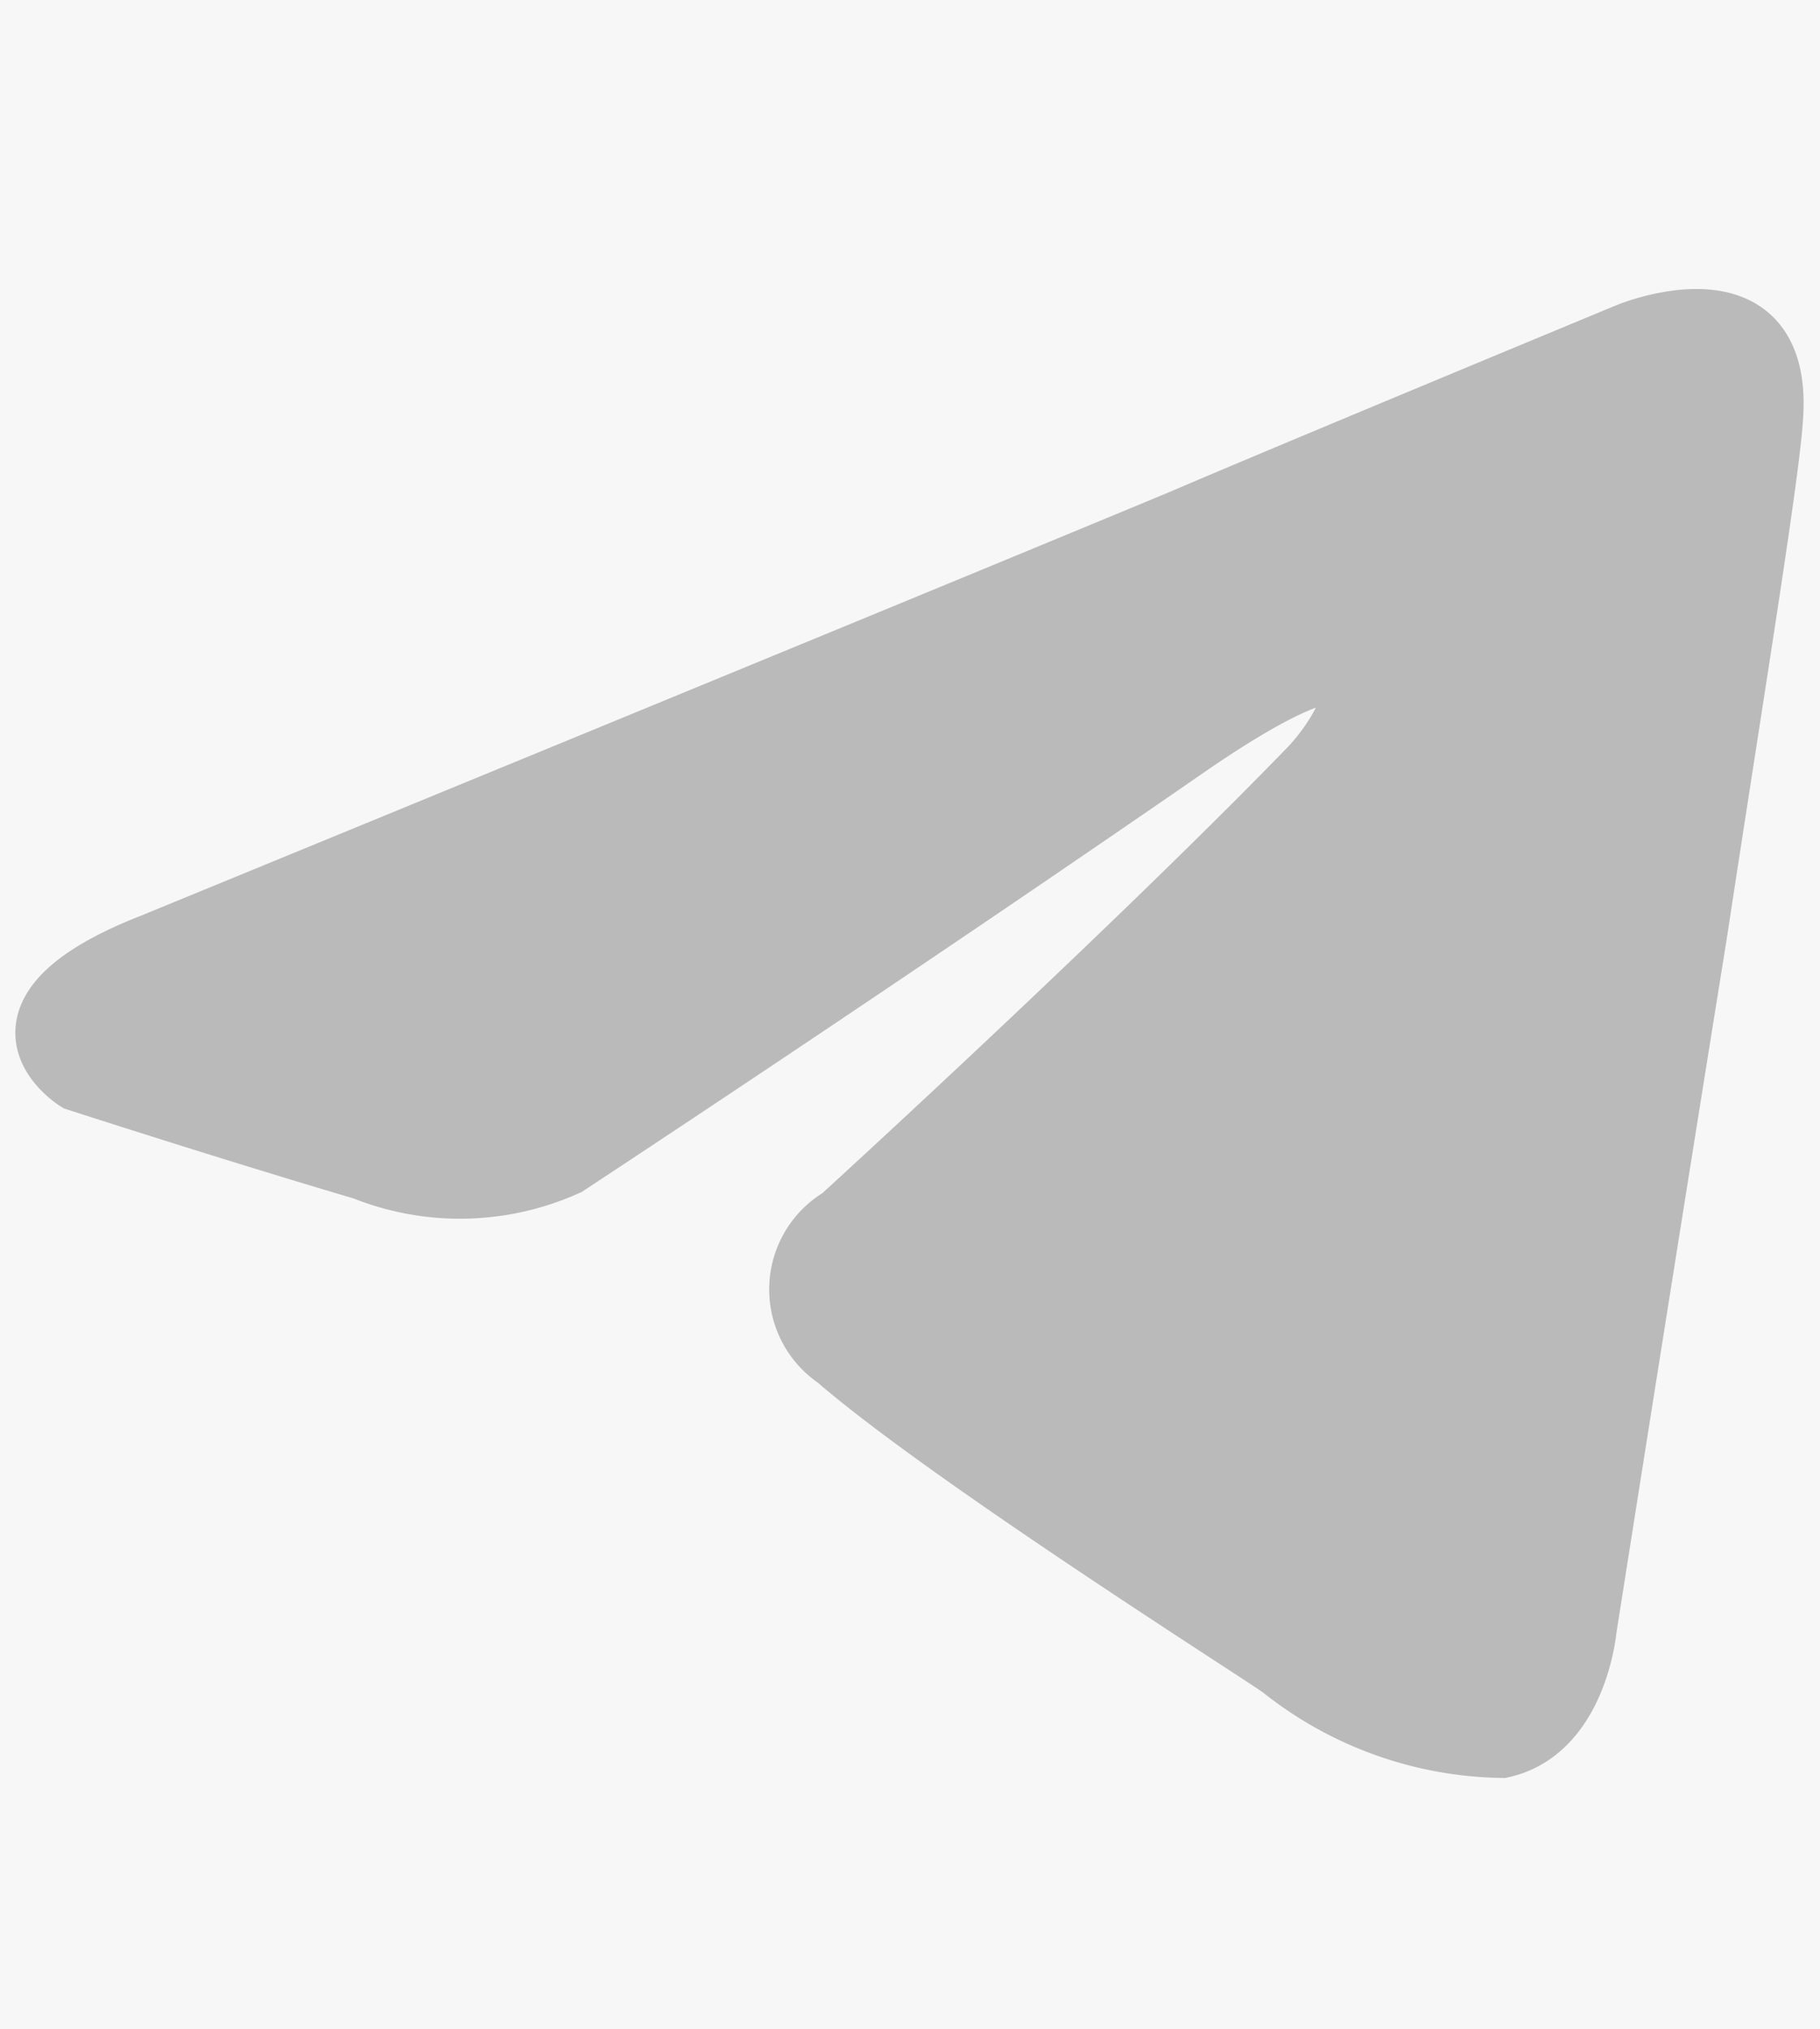
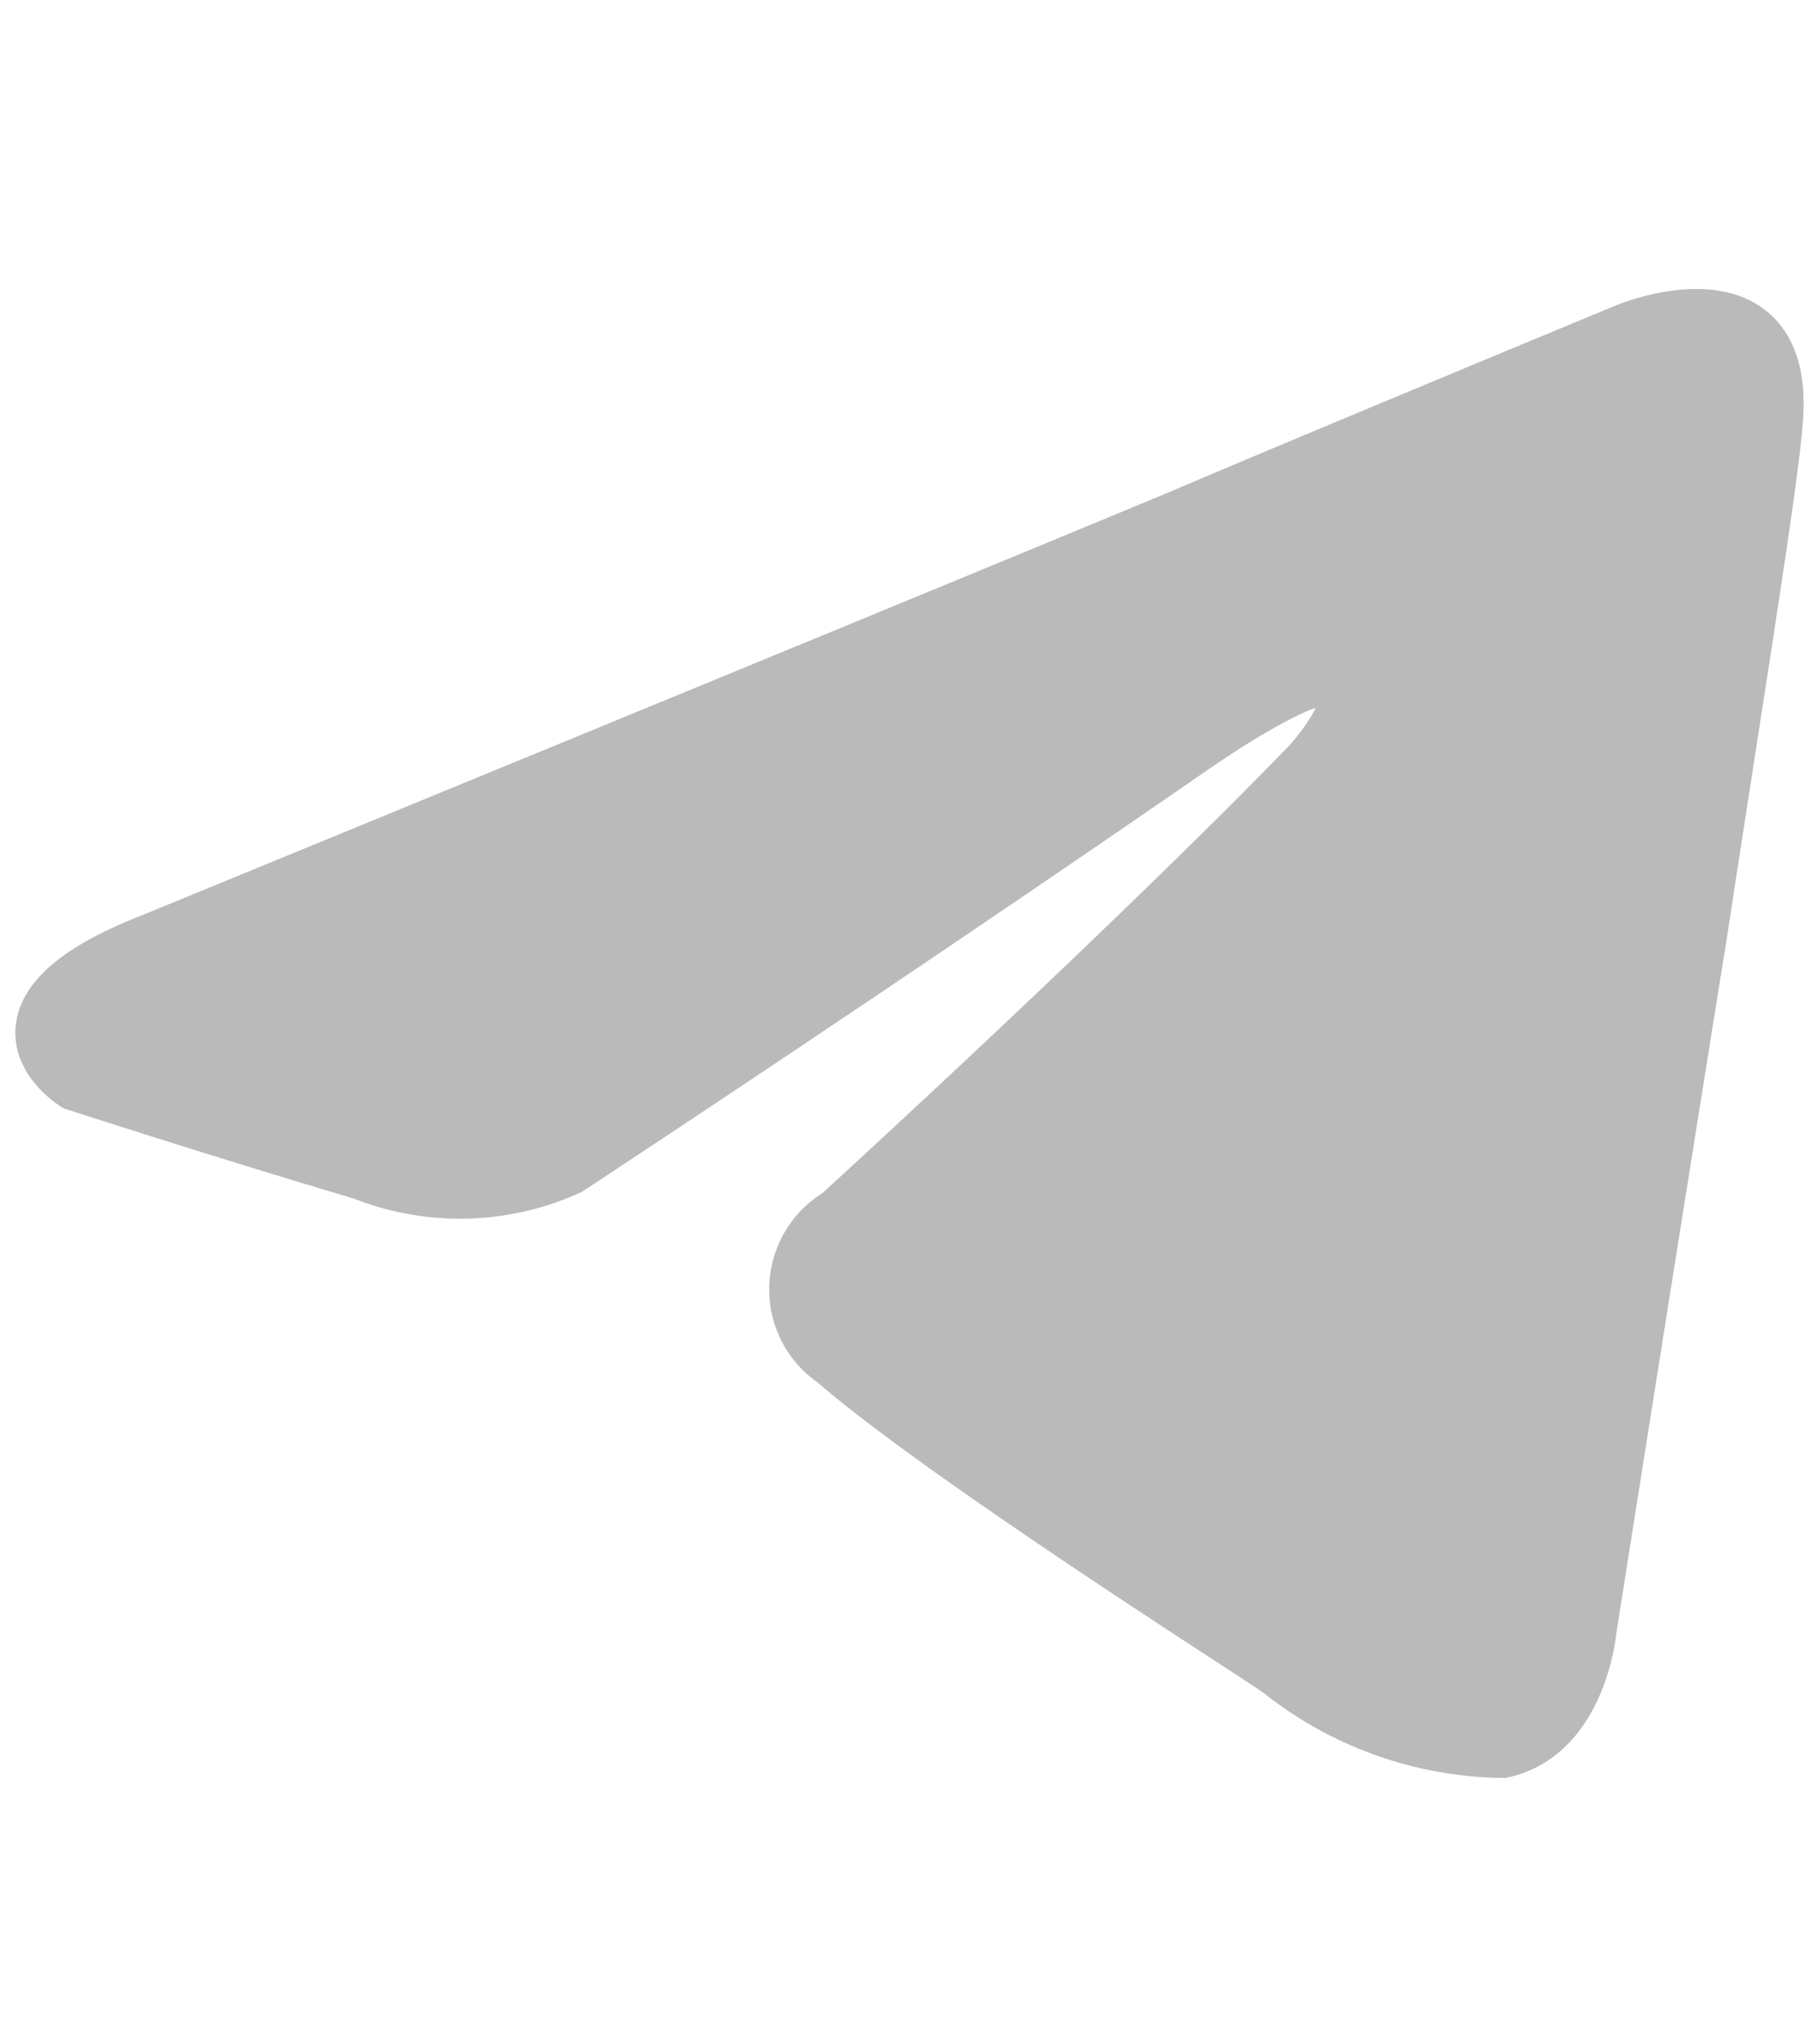
<svg xmlns="http://www.w3.org/2000/svg" viewBox="0 0 20.44 22.79">
  <g id="Слой_2" data-name="Слой 2">
    <g id="Слой_1-2" data-name="Слой 1">
-       <rect width="20.44" height="22.79" style="fill:#f7f7f7" />
      <path d="M19.91,4.73c-.05.69-.45,3.13-.85,5.76-.6,3.73-1.24,7.8-1.24,7.8s-.1,1.15-.95,1.34a4.07,4.07,0,0,1-2.48-.89c-.2-.15-3.73-2.38-5-3.48a.94.94,0,0,1,.05-1.59c1.79-1.64,3.93-3.67,5.22-5,.6-.59,1.19-2-1.29-.3-3.53,2.44-7,4.72-7,4.72a2.92,2.92,0,0,1-2.29.05c-1.49-.44-3.22-1-3.22-1s-1.2-.74.84-1.54c0,0,8.6-3.53,11.58-4.77,1.14-.49,5-2.09,5-2.09S20.06,3,19.91,4.73Z" style="fill:#bababa;stroke:#bababa;stroke-miterlimit:10;stroke-width:0.674px" />
    </g>
  </g>
</svg>